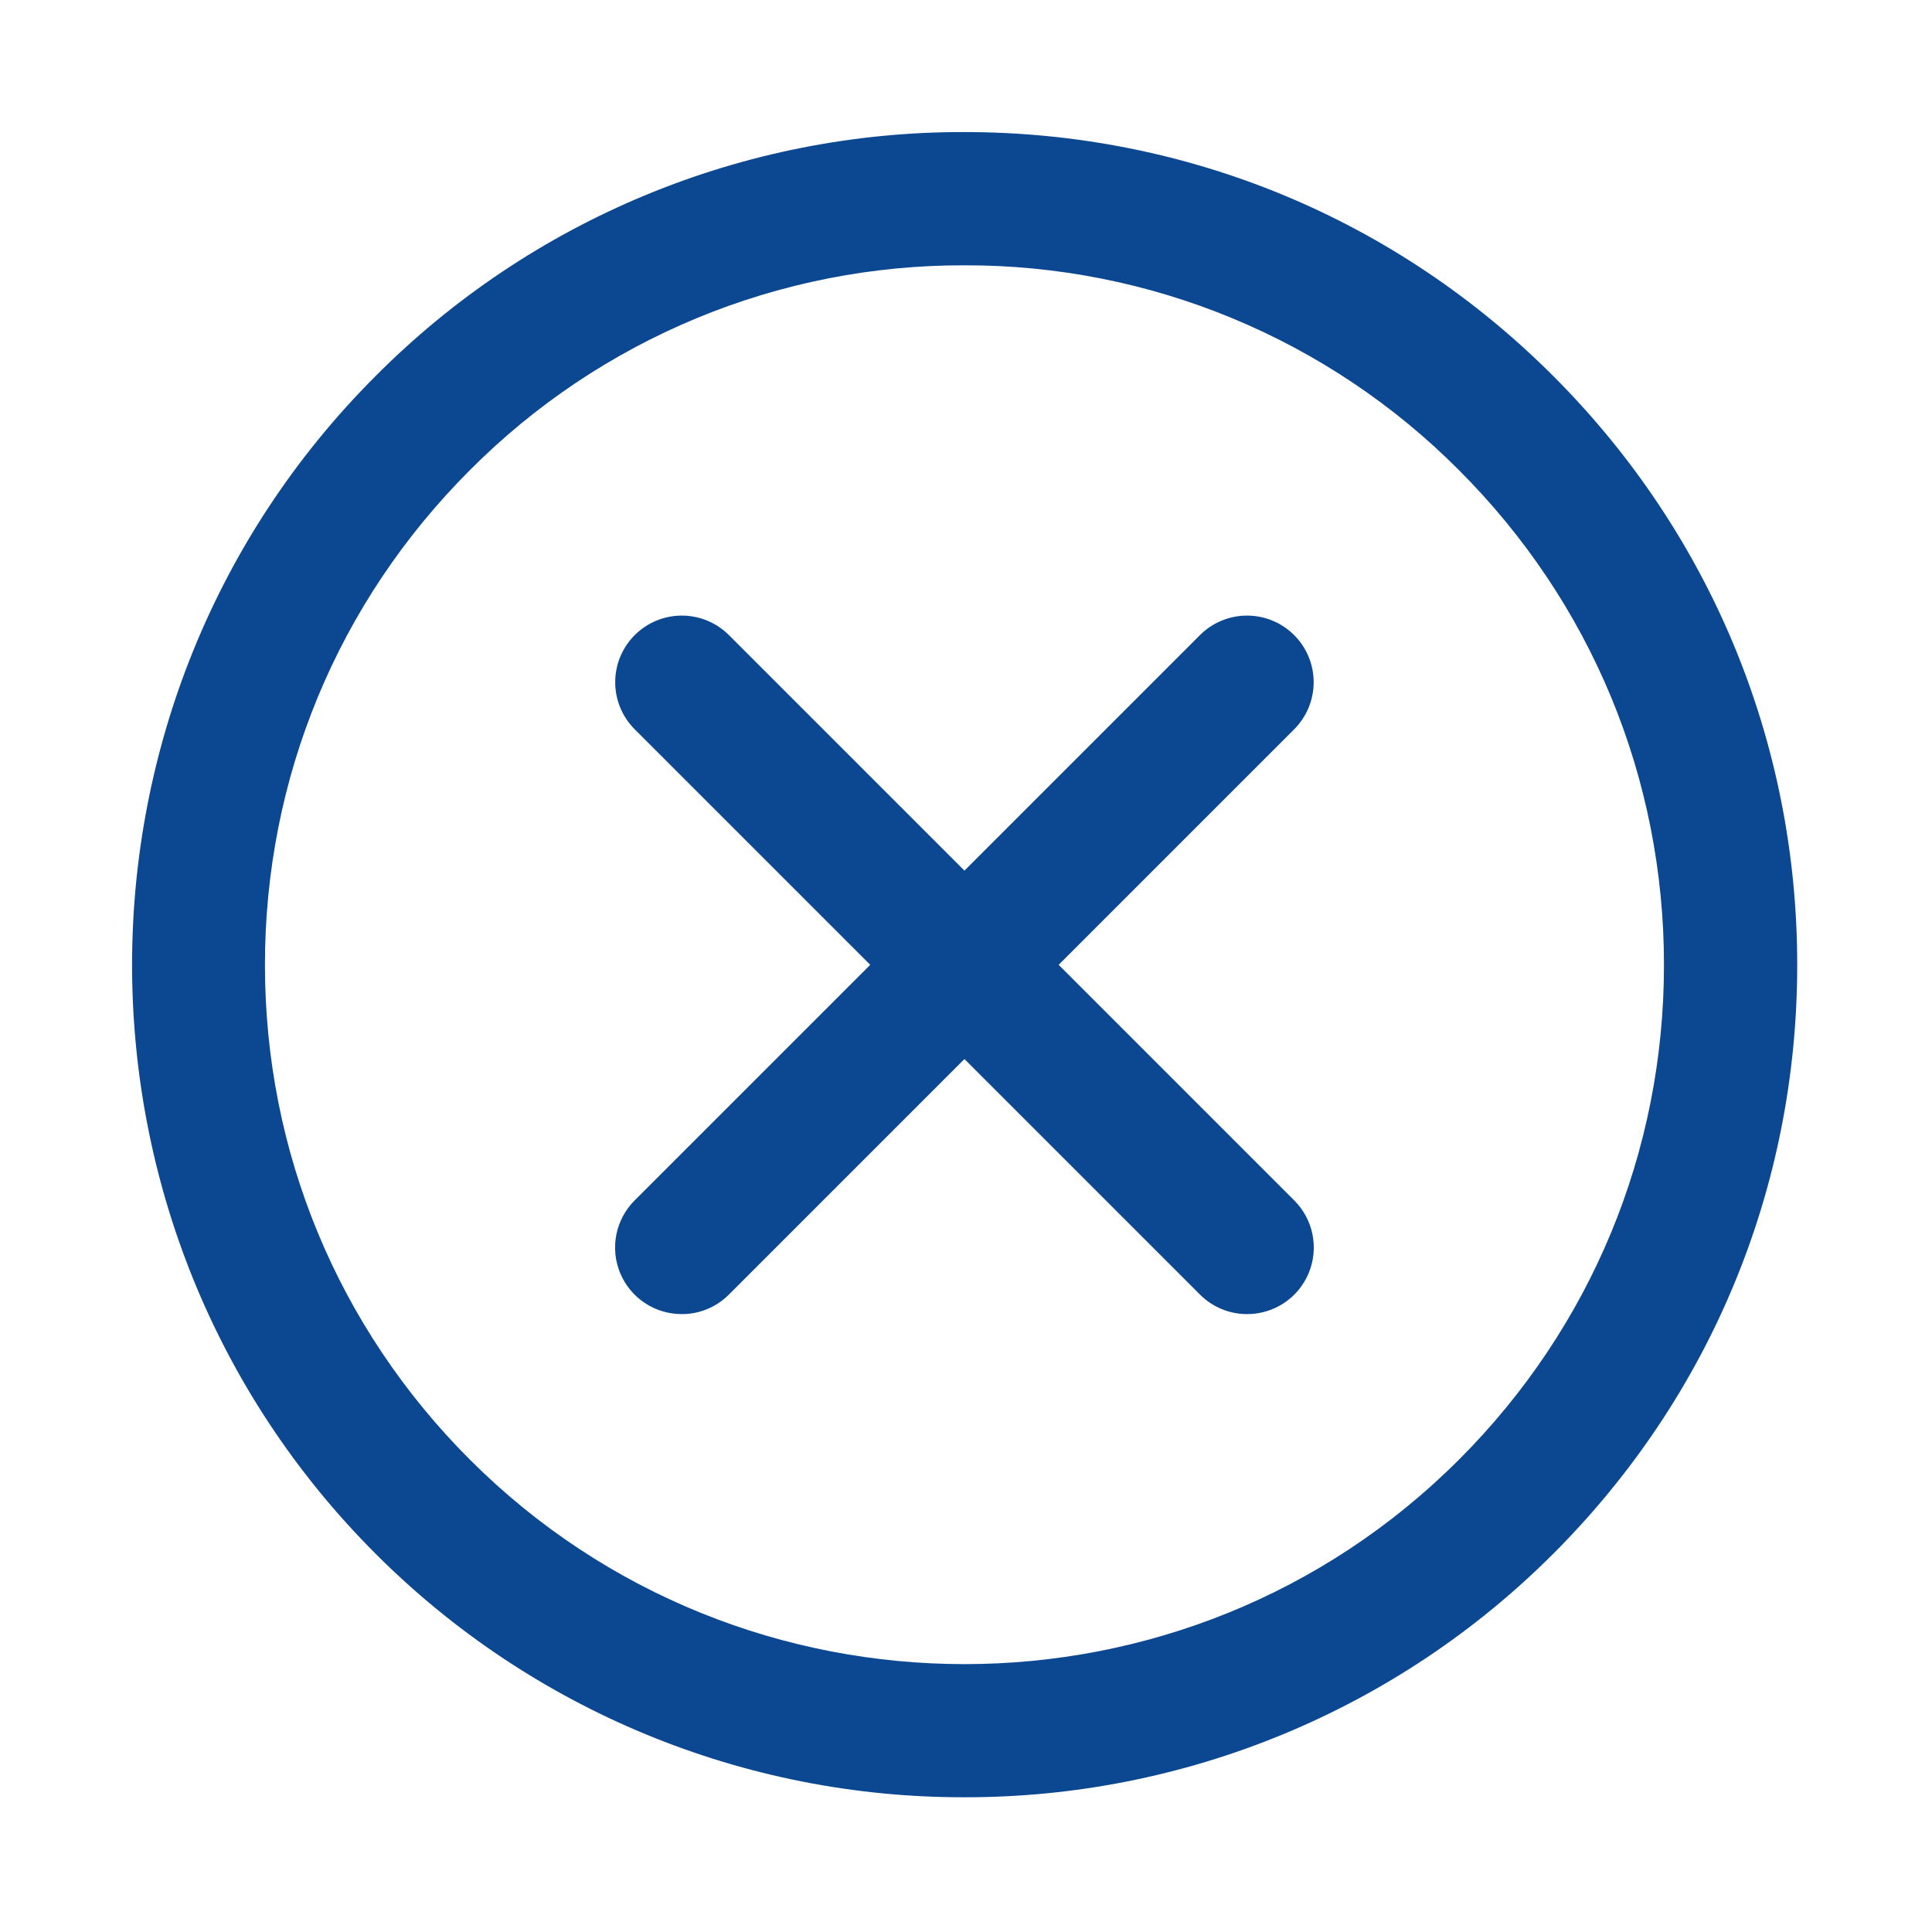
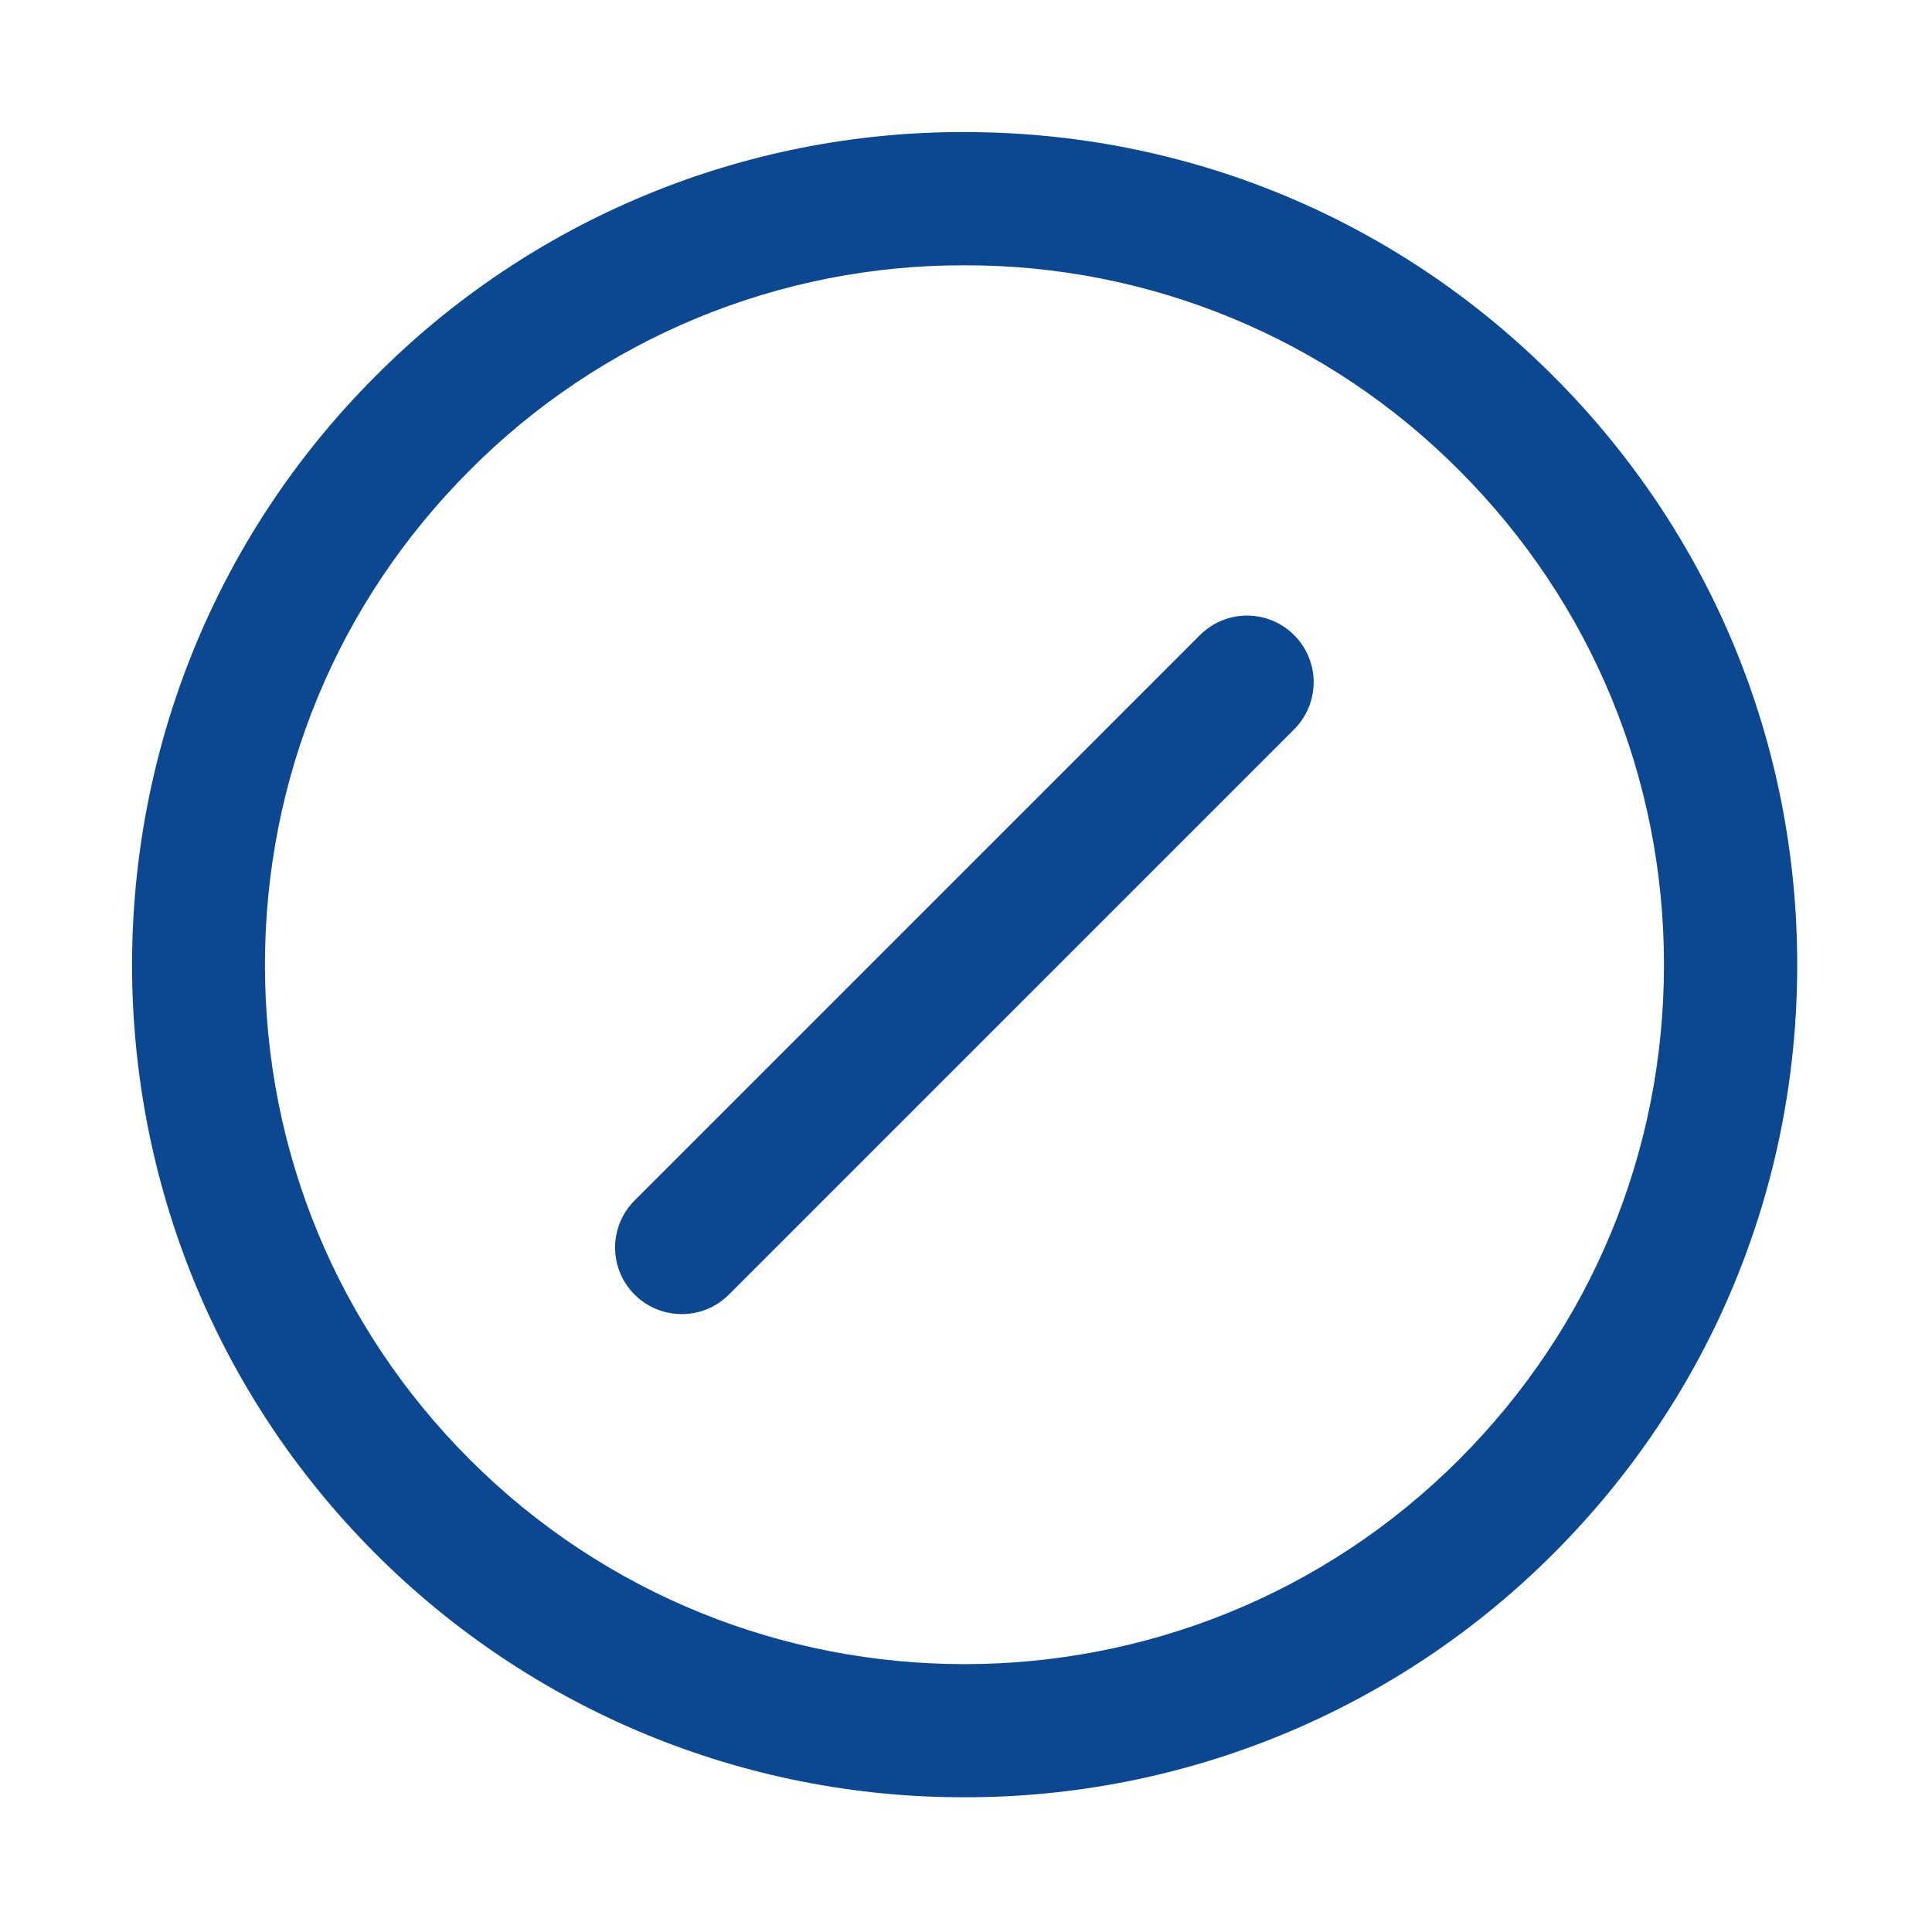
<svg xmlns="http://www.w3.org/2000/svg" version="1.1" width="512" height="512" x="0" y="0" viewBox="0 0 512 512" style="enable-background:new 0 0 512 512" xml:space="preserve" class="">
  <g>
    <g fill="rgb(0,0,0)">
      <path d="m255.575 476.292c-28.978.054-57.68-5.62-84.458-16.694s-51.103-27.331-71.579-47.836c-86.051-86.051-86.051-226.057 0-312.108 20.445-20.559 44.764-36.86 71.552-47.958 26.786-11.098 55.508-16.773 84.503-16.696 58.95 0 114.37 22.952 156.036 64.653 41.684 41.684 64.653 97.103 64.653 156.054s-22.952 114.37-64.653 156.054c-20.479 20.505-44.808 36.762-71.588 47.836-26.781 11.074-55.486 16.747-84.466 16.694zm.018-405.981c-24.357-.069-48.485 4.695-70.987 14.017s-42.931 23.017-60.103 40.289c-35.01 35.011-54.29 81.567-54.29 131.09s19.279 96.062 54.29 131.09c72.28 72.28 189.899 72.298 262.162 0 35.01-35.01 54.307-81.567 54.307-131.09s-19.28-96.062-54.307-131.09c-17.173-17.268-37.599-30.959-60.097-40.281-22.499-9.322-46.622-14.089-70.975-14.026z" fill="#0c4891" data-original="#000000" />
      <path d="m180.677 348.25c-3.495.008-6.914-1.023-9.822-2.961-2.908-1.939-5.175-4.698-6.512-7.927-1.338-3.229-1.685-6.783-1-10.21.686-3.427 2.375-6.573 4.852-9.039l149.804-149.804c1.639-1.639 3.585-2.939 5.727-3.827 2.141-.887 4.437-1.343 6.755-1.343s4.614.456 6.755 1.343c2.142.888 4.088 2.188 5.727 3.827s2.94 3.585 3.827 5.727 1.344 4.437 1.344 6.755-.457 4.614-1.344 6.756c-.887 2.141-2.188 4.087-3.827 5.726l-149.804 149.805c-1.635 1.645-3.58 2.949-5.723 3.837-2.142.888-4.44 1.342-6.759 1.335z" fill="#0c4891" data-original="#000000" />
-       <path d="m330.491 348.25c-2.319.003-4.615-.453-6.757-1.341-2.143-.887-4.088-2.19-5.725-3.831l-149.805-149.805c-1.639-1.639-2.939-3.585-3.826-5.726-.887-2.142-1.344-4.438-1.344-6.756s.457-4.613 1.344-6.755 2.187-4.088 3.826-5.727c1.64-1.639 3.586-2.939 5.727-3.827 2.142-.887 4.438-1.343 6.756-1.343s4.613.456 6.755 1.343c2.142.888 4.088 2.188 5.727 3.827l149.804 149.804c2.477 2.466 4.166 5.612 4.851 9.039.686 3.427.338 6.981-.999 10.21-1.338 3.229-3.604 5.988-6.512 7.927-2.909 1.938-6.327 2.969-9.822 2.961z" fill="#0c4891" data-original="#000000" />
    </g>
  </g>
</svg>